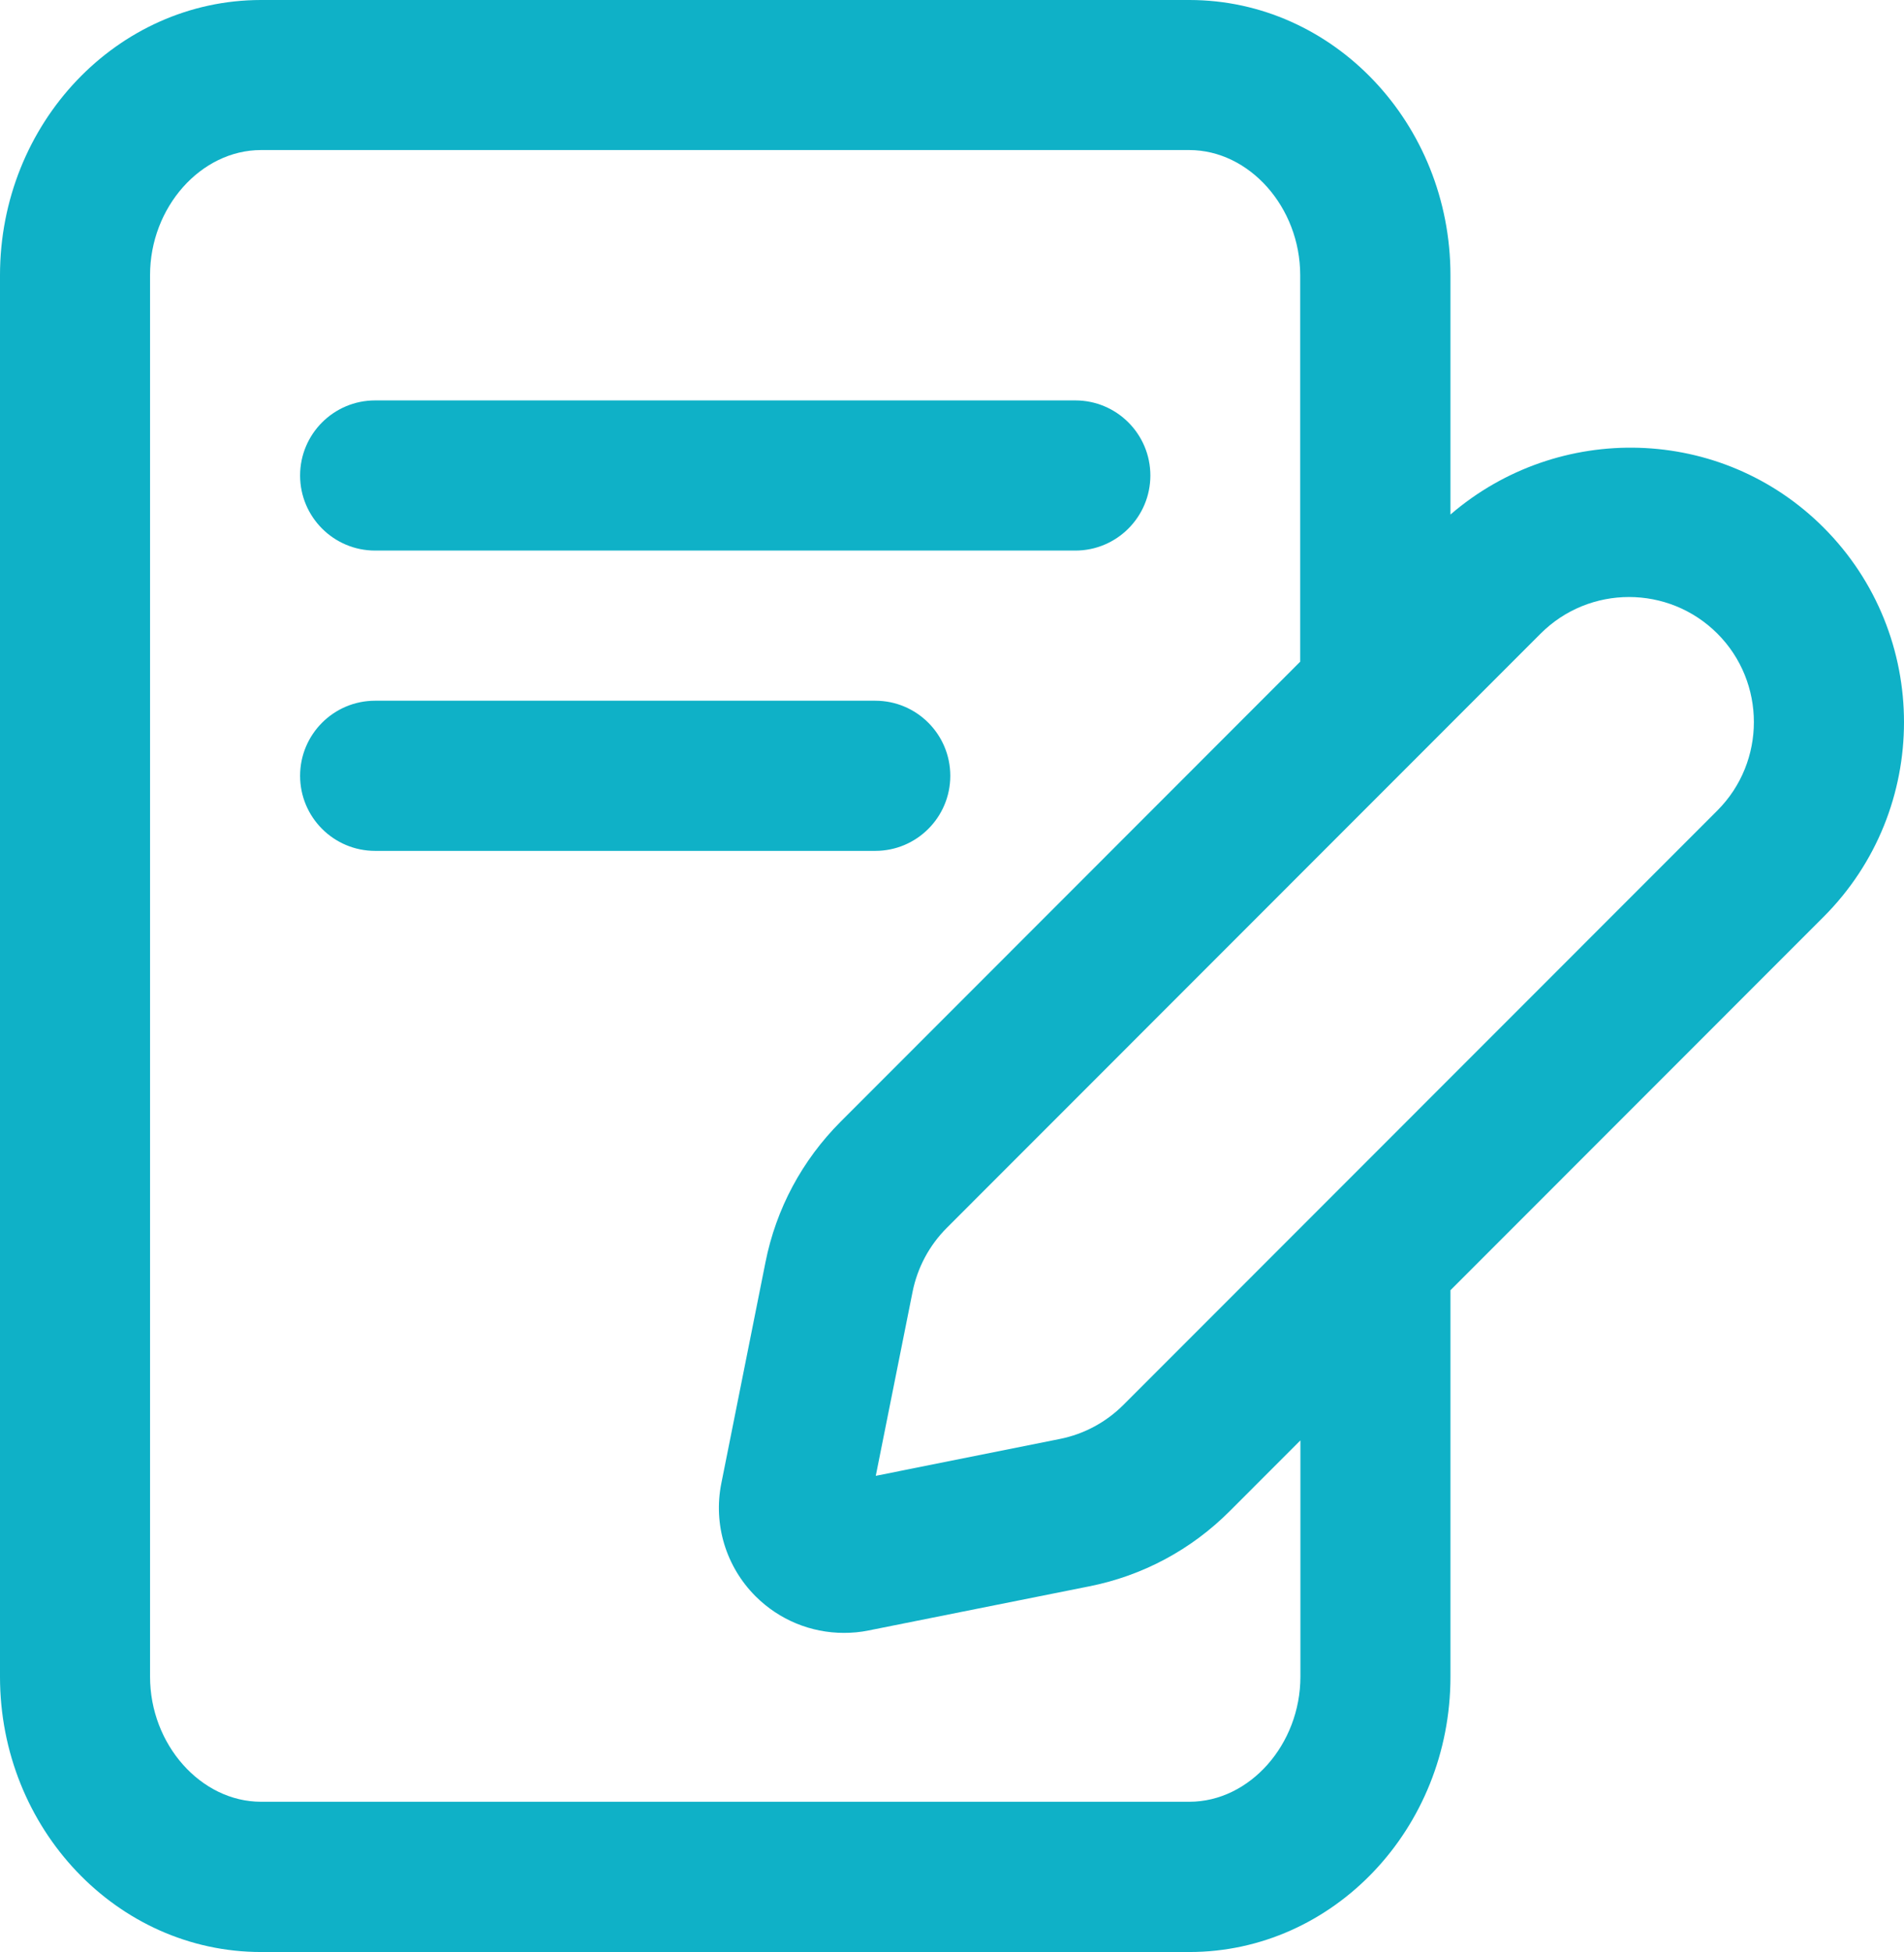
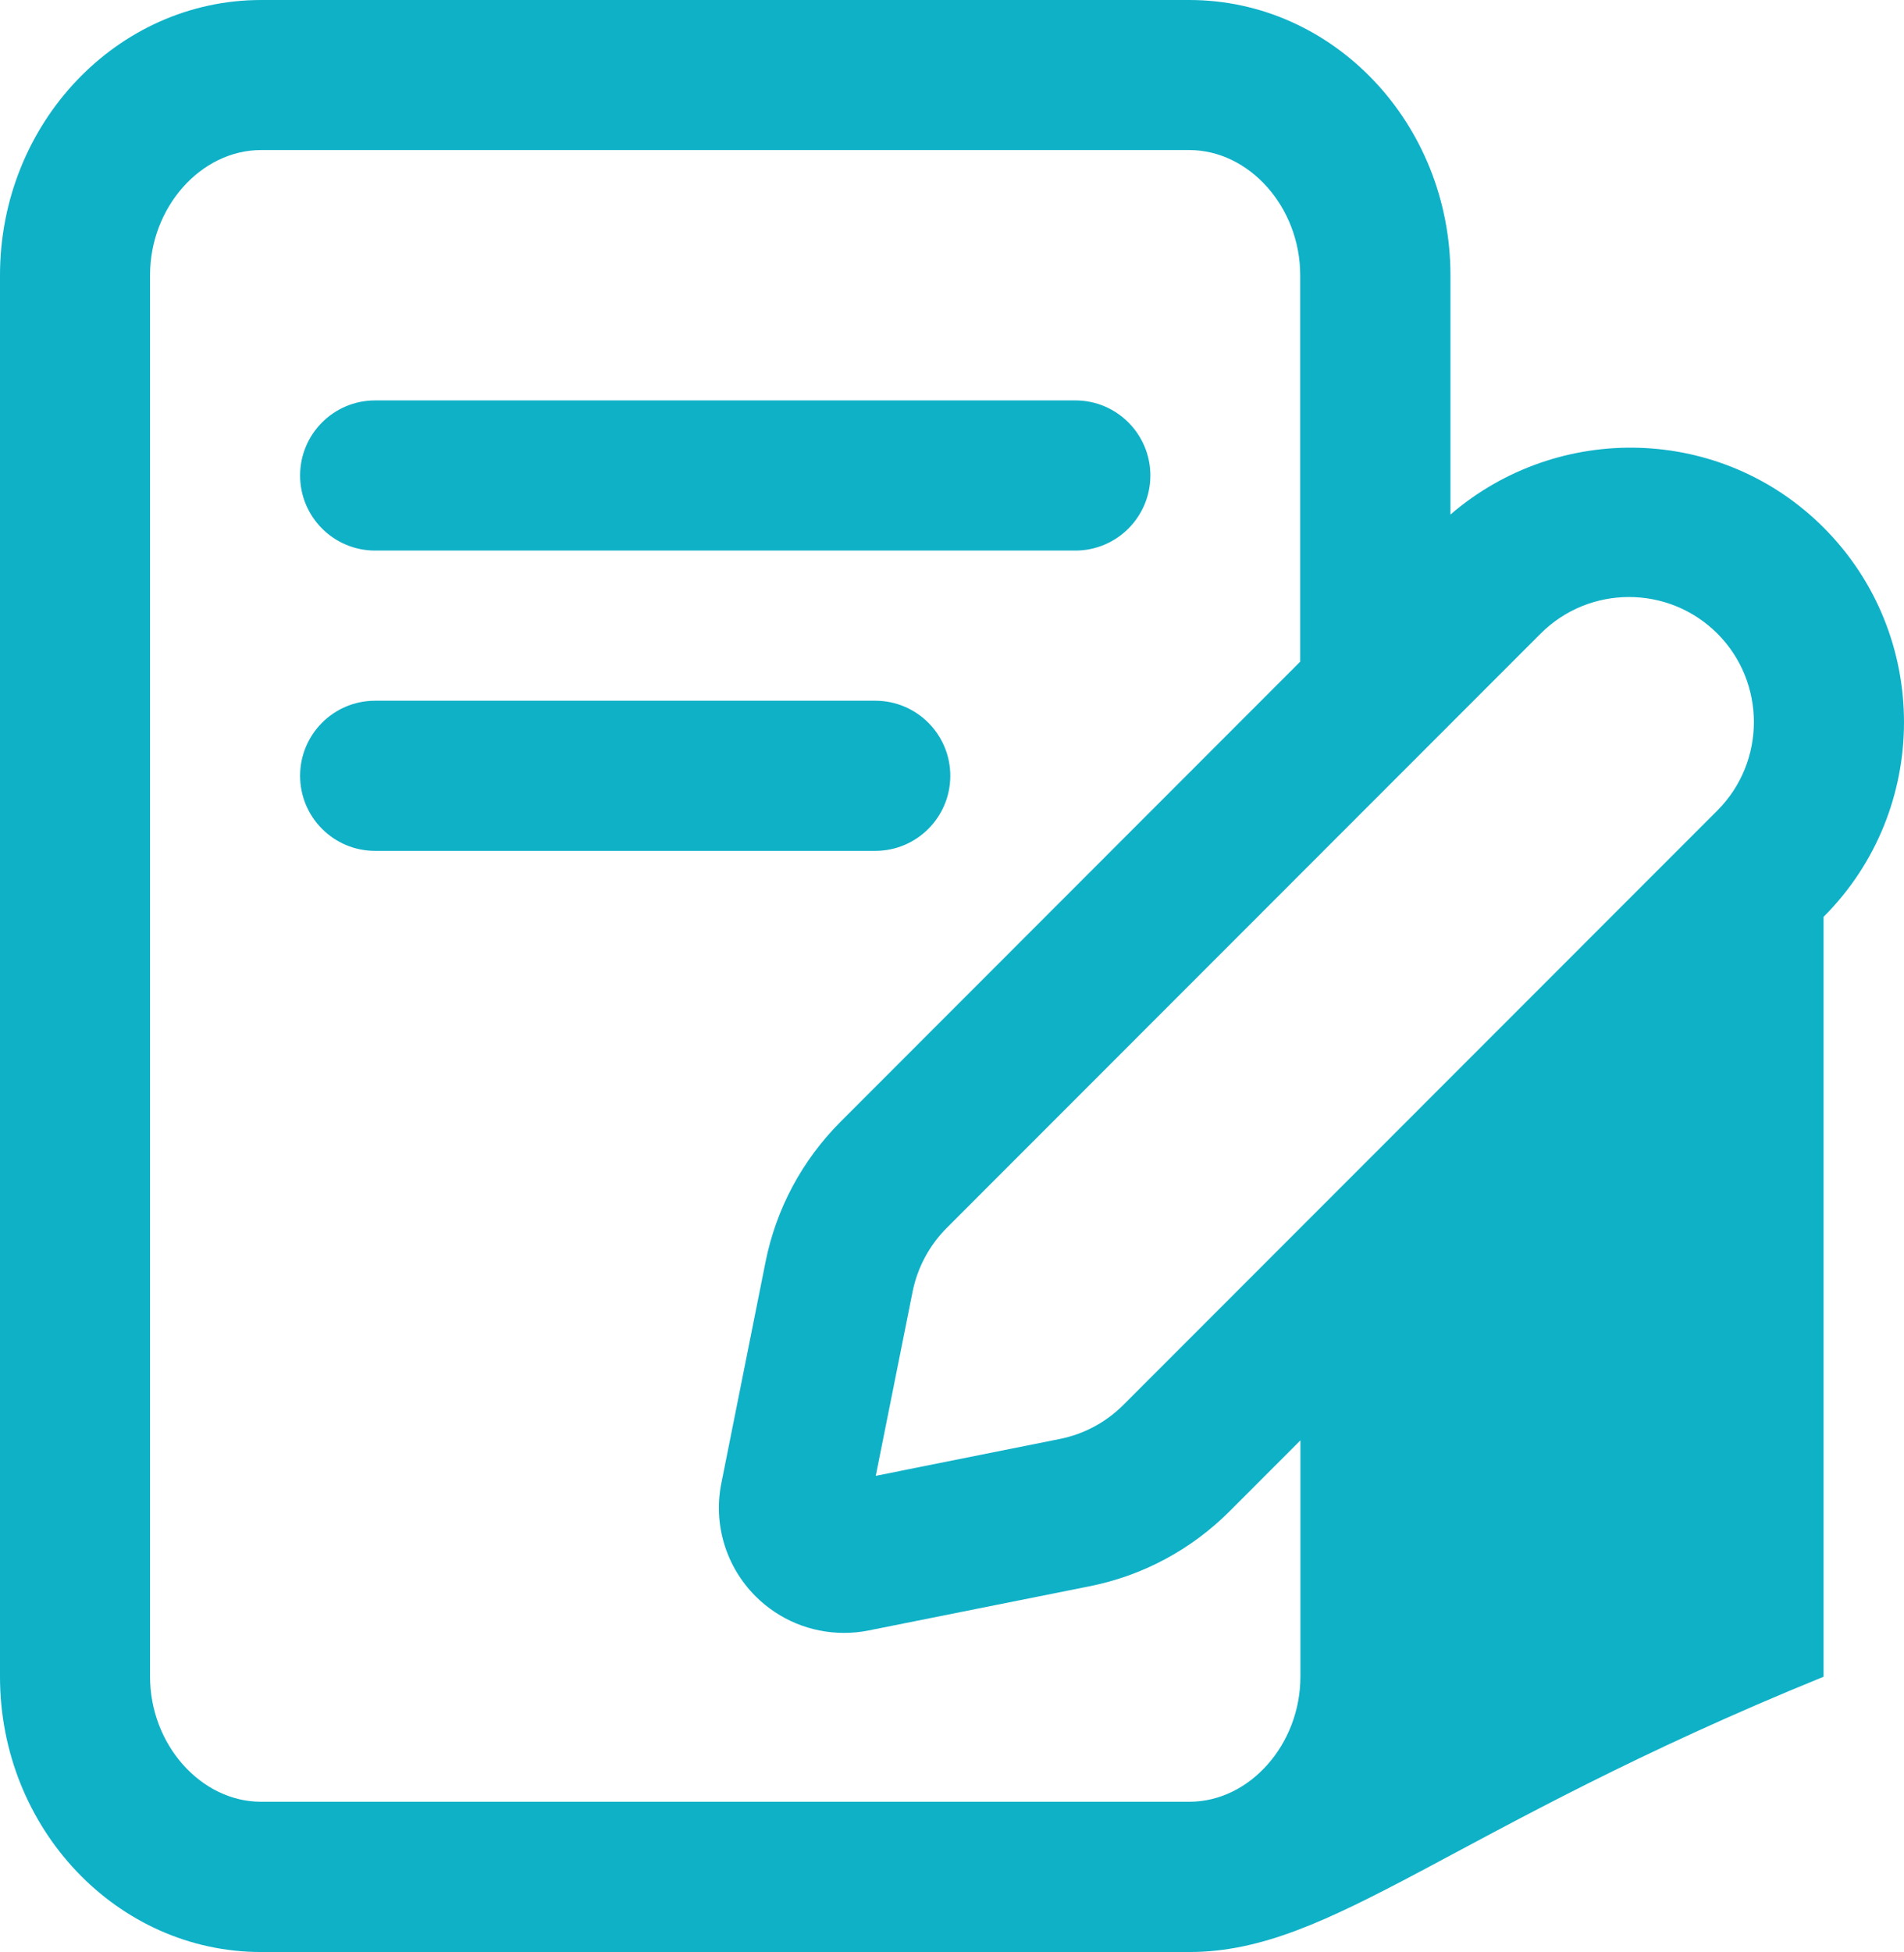
<svg xmlns="http://www.w3.org/2000/svg" width="524" height="537" viewBox="0 0 524 537" fill="none">
-   <path d="M82.589 130.808C82.589 119.407 91.839 110.154 103.236 110.154H295.944C307.341 110.154 316.591 119.407 316.591 130.808C316.591 142.209 307.341 151.462 295.944 151.462H103.236C91.839 151.462 82.589 142.209 82.589 130.808ZM261.532 213.423C261.532 202.022 252.282 192.769 240.885 192.769H103.236C91.839 192.769 82.589 202.022 82.589 213.423C82.589 224.824 91.839 234.077 103.236 234.077H240.885C252.282 234.077 261.532 224.824 261.532 213.423ZM501.866 252.225L399.18 354.943V461.269C399.18 503.045 366.943 537 327.328 537H71.853C32.237 537 0 503.045 0 461.269V75.731C0 33.955 32.237 0 71.853 0H327.328C366.943 0 399.18 33.955 399.18 75.731V141.548C428.885 115.992 473.703 116.956 501.866 145.128C531.378 174.649 531.378 222.704 501.866 252.225ZM357.886 396.251L338.45 415.693C327.851 426.323 314.472 433.483 299.771 436.402L239.013 448.546C236.755 449.015 234.498 449.207 232.24 449.207C223.211 449.207 214.456 445.655 207.932 439.128C199.783 430.977 196.259 419.356 198.517 408.065L210.657 347.288C213.575 332.554 220.761 319.171 231.359 308.568L357.831 182.029V75.703C357.831 57.032 343.846 41.28 327.273 41.28H71.853C55.28 41.28 41.294 57.032 41.294 75.703V461.242C41.294 479.913 55.28 495.665 71.853 495.665H327.328C343.901 495.665 357.886 479.913 357.886 461.242V396.251ZM472.657 174.318C465.94 167.599 457.13 164.239 448.321 164.239C439.511 164.239 430.702 167.599 423.985 174.318L260.568 337.787C255.751 342.606 252.502 348.692 251.153 355.356L241.022 406L291.649 395.865C298.312 394.544 304.396 391.266 309.213 386.447L472.63 222.979C486.037 209.568 486.037 187.702 472.63 174.291L472.657 174.318Z" fill="#0FB1C7" />
+   <path d="M82.589 130.808C82.589 119.407 91.839 110.154 103.236 110.154H295.944C307.341 110.154 316.591 119.407 316.591 130.808C316.591 142.209 307.341 151.462 295.944 151.462H103.236C91.839 151.462 82.589 142.209 82.589 130.808ZM261.532 213.423C261.532 202.022 252.282 192.769 240.885 192.769H103.236C91.839 192.769 82.589 202.022 82.589 213.423C82.589 224.824 91.839 234.077 103.236 234.077H240.885C252.282 234.077 261.532 224.824 261.532 213.423ZM501.866 252.225V461.269C399.18 503.045 366.943 537 327.328 537H71.853C32.237 537 0 503.045 0 461.269V75.731C0 33.955 32.237 0 71.853 0H327.328C366.943 0 399.18 33.955 399.18 75.731V141.548C428.885 115.992 473.703 116.956 501.866 145.128C531.378 174.649 531.378 222.704 501.866 252.225ZM357.886 396.251L338.45 415.693C327.851 426.323 314.472 433.483 299.771 436.402L239.013 448.546C236.755 449.015 234.498 449.207 232.24 449.207C223.211 449.207 214.456 445.655 207.932 439.128C199.783 430.977 196.259 419.356 198.517 408.065L210.657 347.288C213.575 332.554 220.761 319.171 231.359 308.568L357.831 182.029V75.703C357.831 57.032 343.846 41.28 327.273 41.28H71.853C55.28 41.28 41.294 57.032 41.294 75.703V461.242C41.294 479.913 55.28 495.665 71.853 495.665H327.328C343.901 495.665 357.886 479.913 357.886 461.242V396.251ZM472.657 174.318C465.94 167.599 457.13 164.239 448.321 164.239C439.511 164.239 430.702 167.599 423.985 174.318L260.568 337.787C255.751 342.606 252.502 348.692 251.153 355.356L241.022 406L291.649 395.865C298.312 394.544 304.396 391.266 309.213 386.447L472.63 222.979C486.037 209.568 486.037 187.702 472.63 174.291L472.657 174.318Z" fill="#0FB1C7" />
</svg>